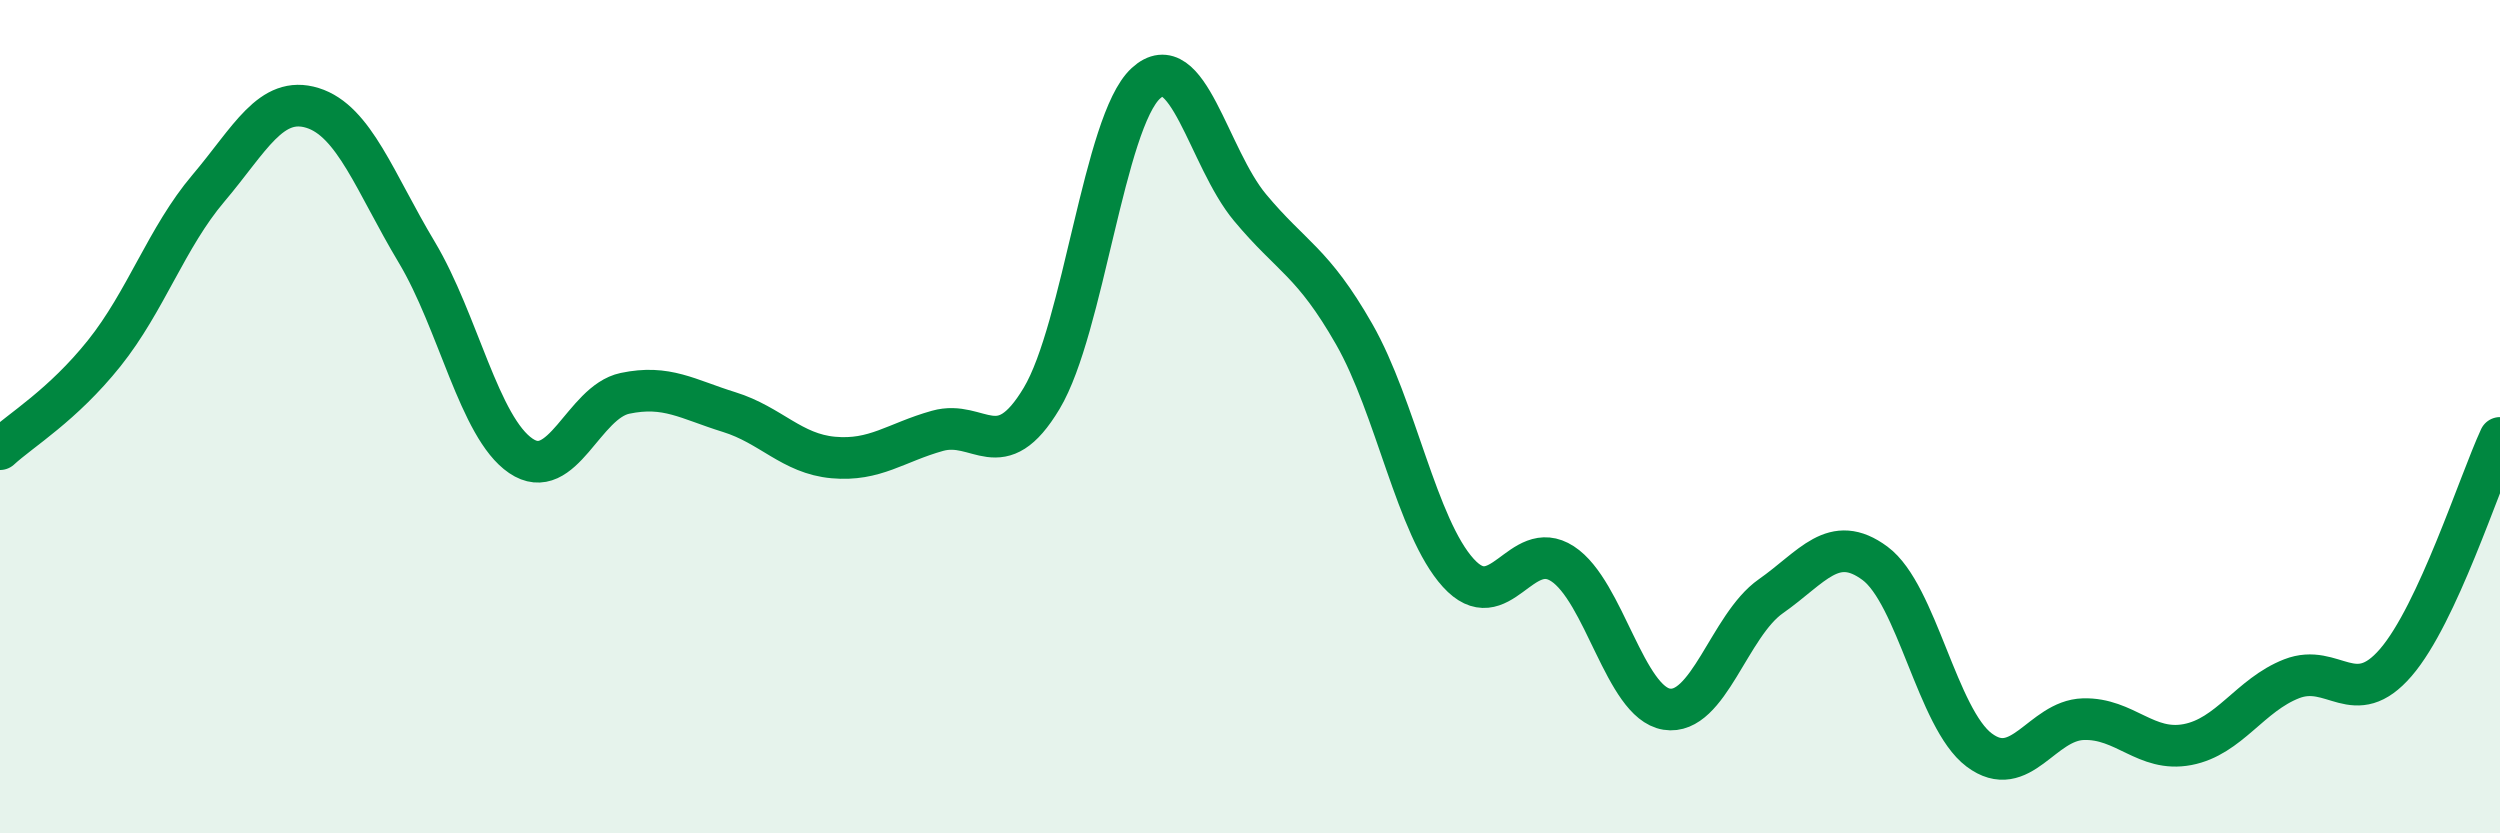
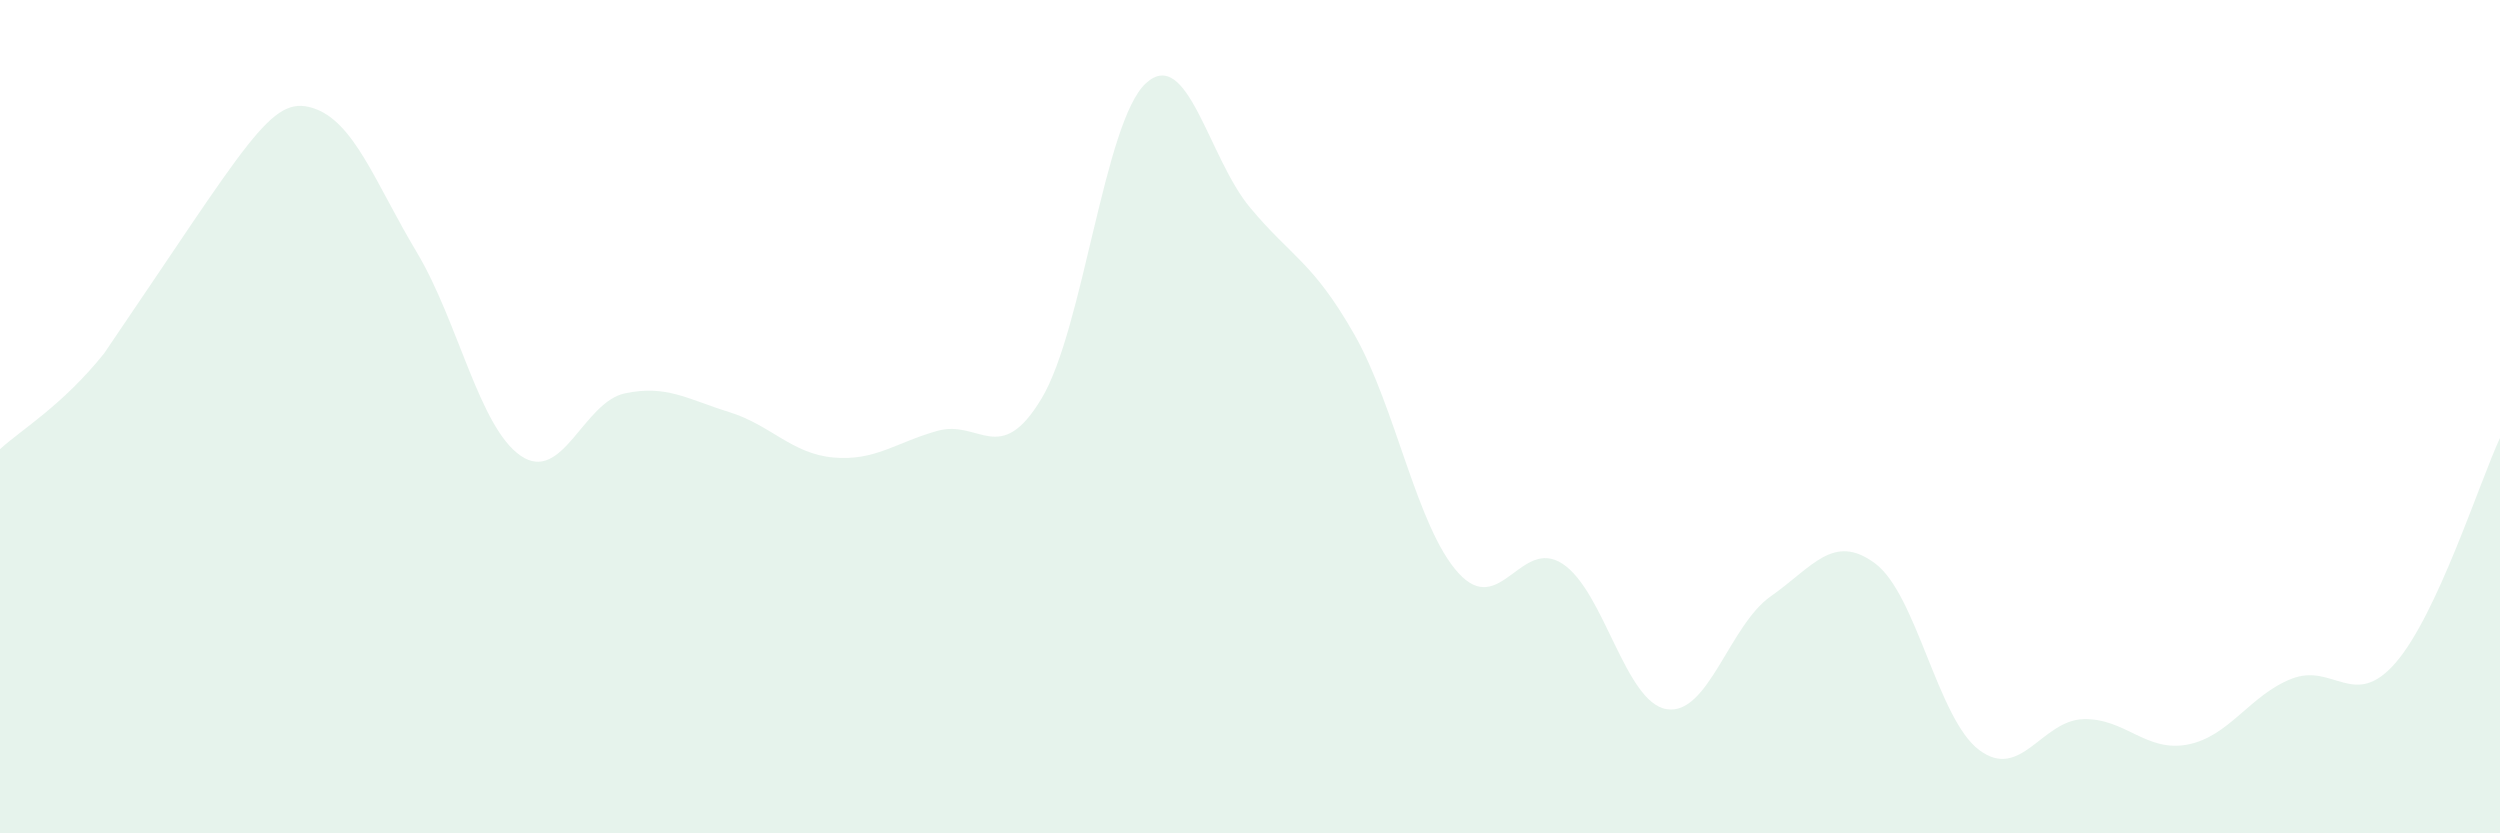
<svg xmlns="http://www.w3.org/2000/svg" width="60" height="20" viewBox="0 0 60 20">
-   <path d="M 0,10.78 C 0.5,10.32 1.5,9.73 2.5,8.48 C 3.5,7.23 4,5.7 5,4.52 C 6,3.34 6.5,2.28 7.5,2.59 C 8.5,2.9 9,4.38 10,6.05 C 11,7.72 11.5,10.26 12.5,10.94 C 13.5,11.62 14,9.65 15,9.44 C 16,9.23 16.5,9.58 17.5,9.89 C 18.5,10.2 19,10.89 20,10.98 C 21,11.07 21.5,10.62 22.5,10.34 C 23.5,10.06 24,11.23 25,9.56 C 26,7.89 26.5,2.92 27.5,2 C 28.5,1.08 29,3.78 30,4.98 C 31,6.18 31.5,6.27 32.5,8.02 C 33.5,9.77 34,12.65 35,13.75 C 36,14.85 36.5,12.88 37.5,13.53 C 38.5,14.18 39,16.86 40,17.02 C 41,17.18 41.5,15.01 42.5,14.31 C 43.5,13.61 44,12.78 45,13.52 C 46,14.26 46.5,17.25 47.5,18 C 48.5,18.75 49,17.29 50,17.26 C 51,17.23 51.5,18.06 52.5,17.87 C 53.5,17.68 54,16.68 55,16.29 C 56,15.9 56.5,17.06 57.5,15.9 C 58.5,14.74 59.5,11.59 60,10.51L60 20L0 20Z" fill="#008740" opacity="0.1" stroke-linecap="round" stroke-linejoin="round" />
-   <path d="M 0,10.78 C 0.5,10.32 1.5,9.73 2.5,8.48 C 3.5,7.23 4,5.7 5,4.52 C 6,3.34 6.5,2.28 7.5,2.59 C 8.5,2.9 9,4.38 10,6.05 C 11,7.72 11.5,10.26 12.5,10.94 C 13.5,11.62 14,9.65 15,9.44 C 16,9.23 16.5,9.58 17.5,9.89 C 18.5,10.2 19,10.89 20,10.98 C 21,11.07 21.5,10.62 22.5,10.34 C 23.5,10.06 24,11.23 25,9.56 C 26,7.89 26.5,2.92 27.5,2 C 28.5,1.08 29,3.78 30,4.98 C 31,6.18 31.5,6.27 32.5,8.02 C 33.5,9.77 34,12.65 35,13.75 C 36,14.85 36.5,12.88 37.5,13.53 C 38.5,14.18 39,16.86 40,17.02 C 41,17.18 41.5,15.01 42.5,14.31 C 43.5,13.61 44,12.78 45,13.52 C 46,14.26 46.5,17.25 47.5,18 C 48.5,18.75 49,17.29 50,17.26 C 51,17.23 51.5,18.06 52.5,17.87 C 53.5,17.68 54,16.68 55,16.29 C 56,15.9 56.5,17.06 57.5,15.9 C 58.5,14.74 59.5,11.59 60,10.51" stroke="#008740" stroke-width="1" fill="none" stroke-linecap="round" stroke-linejoin="round" />
+   <path d="M 0,10.78 C 0.5,10.32 1.5,9.73 2.5,8.48 C 6,3.34 6.5,2.28 7.5,2.59 C 8.5,2.9 9,4.38 10,6.05 C 11,7.72 11.5,10.26 12.5,10.94 C 13.5,11.62 14,9.65 15,9.44 C 16,9.23 16.5,9.58 17.5,9.89 C 18.5,10.2 19,10.89 20,10.98 C 21,11.07 21.5,10.62 22.5,10.34 C 23.5,10.06 24,11.23 25,9.56 C 26,7.89 26.5,2.92 27.5,2 C 28.5,1.08 29,3.78 30,4.98 C 31,6.18 31.5,6.27 32.5,8.02 C 33.5,9.77 34,12.65 35,13.75 C 36,14.85 36.5,12.88 37.5,13.53 C 38.5,14.18 39,16.86 40,17.02 C 41,17.18 41.5,15.01 42.5,14.31 C 43.5,13.61 44,12.78 45,13.52 C 46,14.26 46.5,17.25 47.5,18 C 48.5,18.75 49,17.29 50,17.26 C 51,17.23 51.5,18.06 52.5,17.87 C 53.5,17.68 54,16.68 55,16.29 C 56,15.9 56.5,17.06 57.5,15.9 C 58.5,14.74 59.5,11.59 60,10.51L60 20L0 20Z" fill="#008740" opacity="0.1" stroke-linecap="round" stroke-linejoin="round" />
</svg>